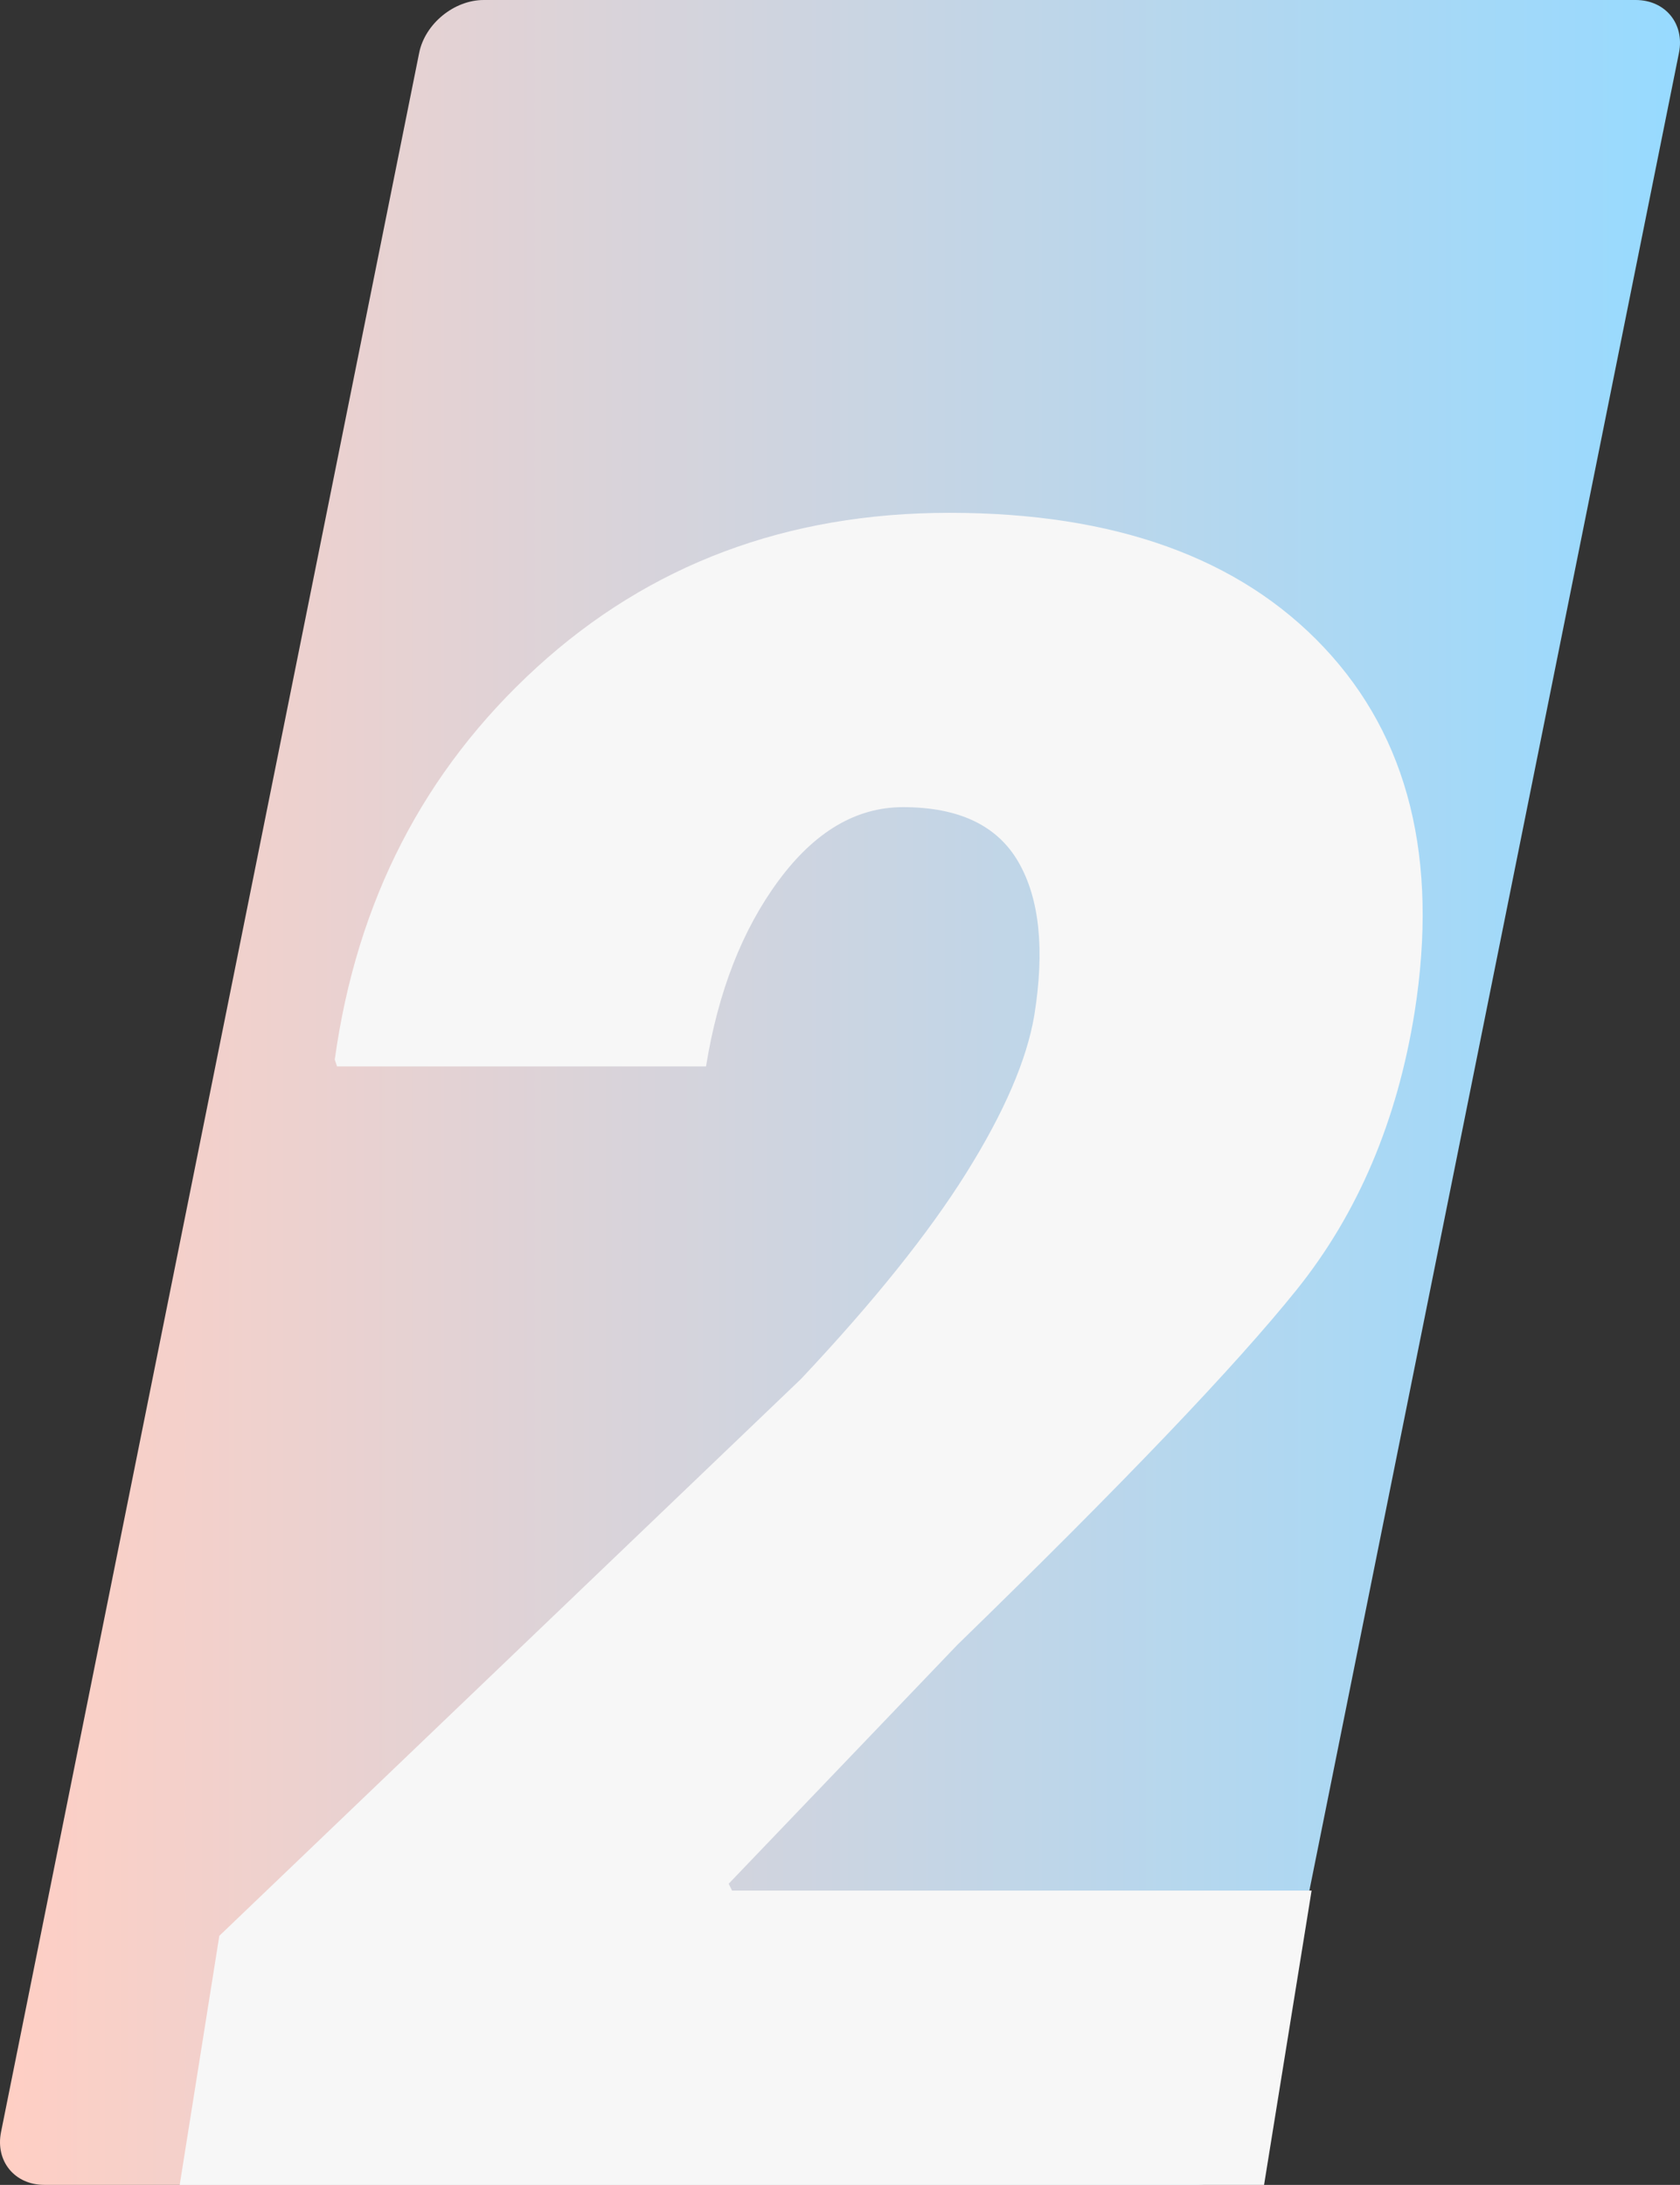
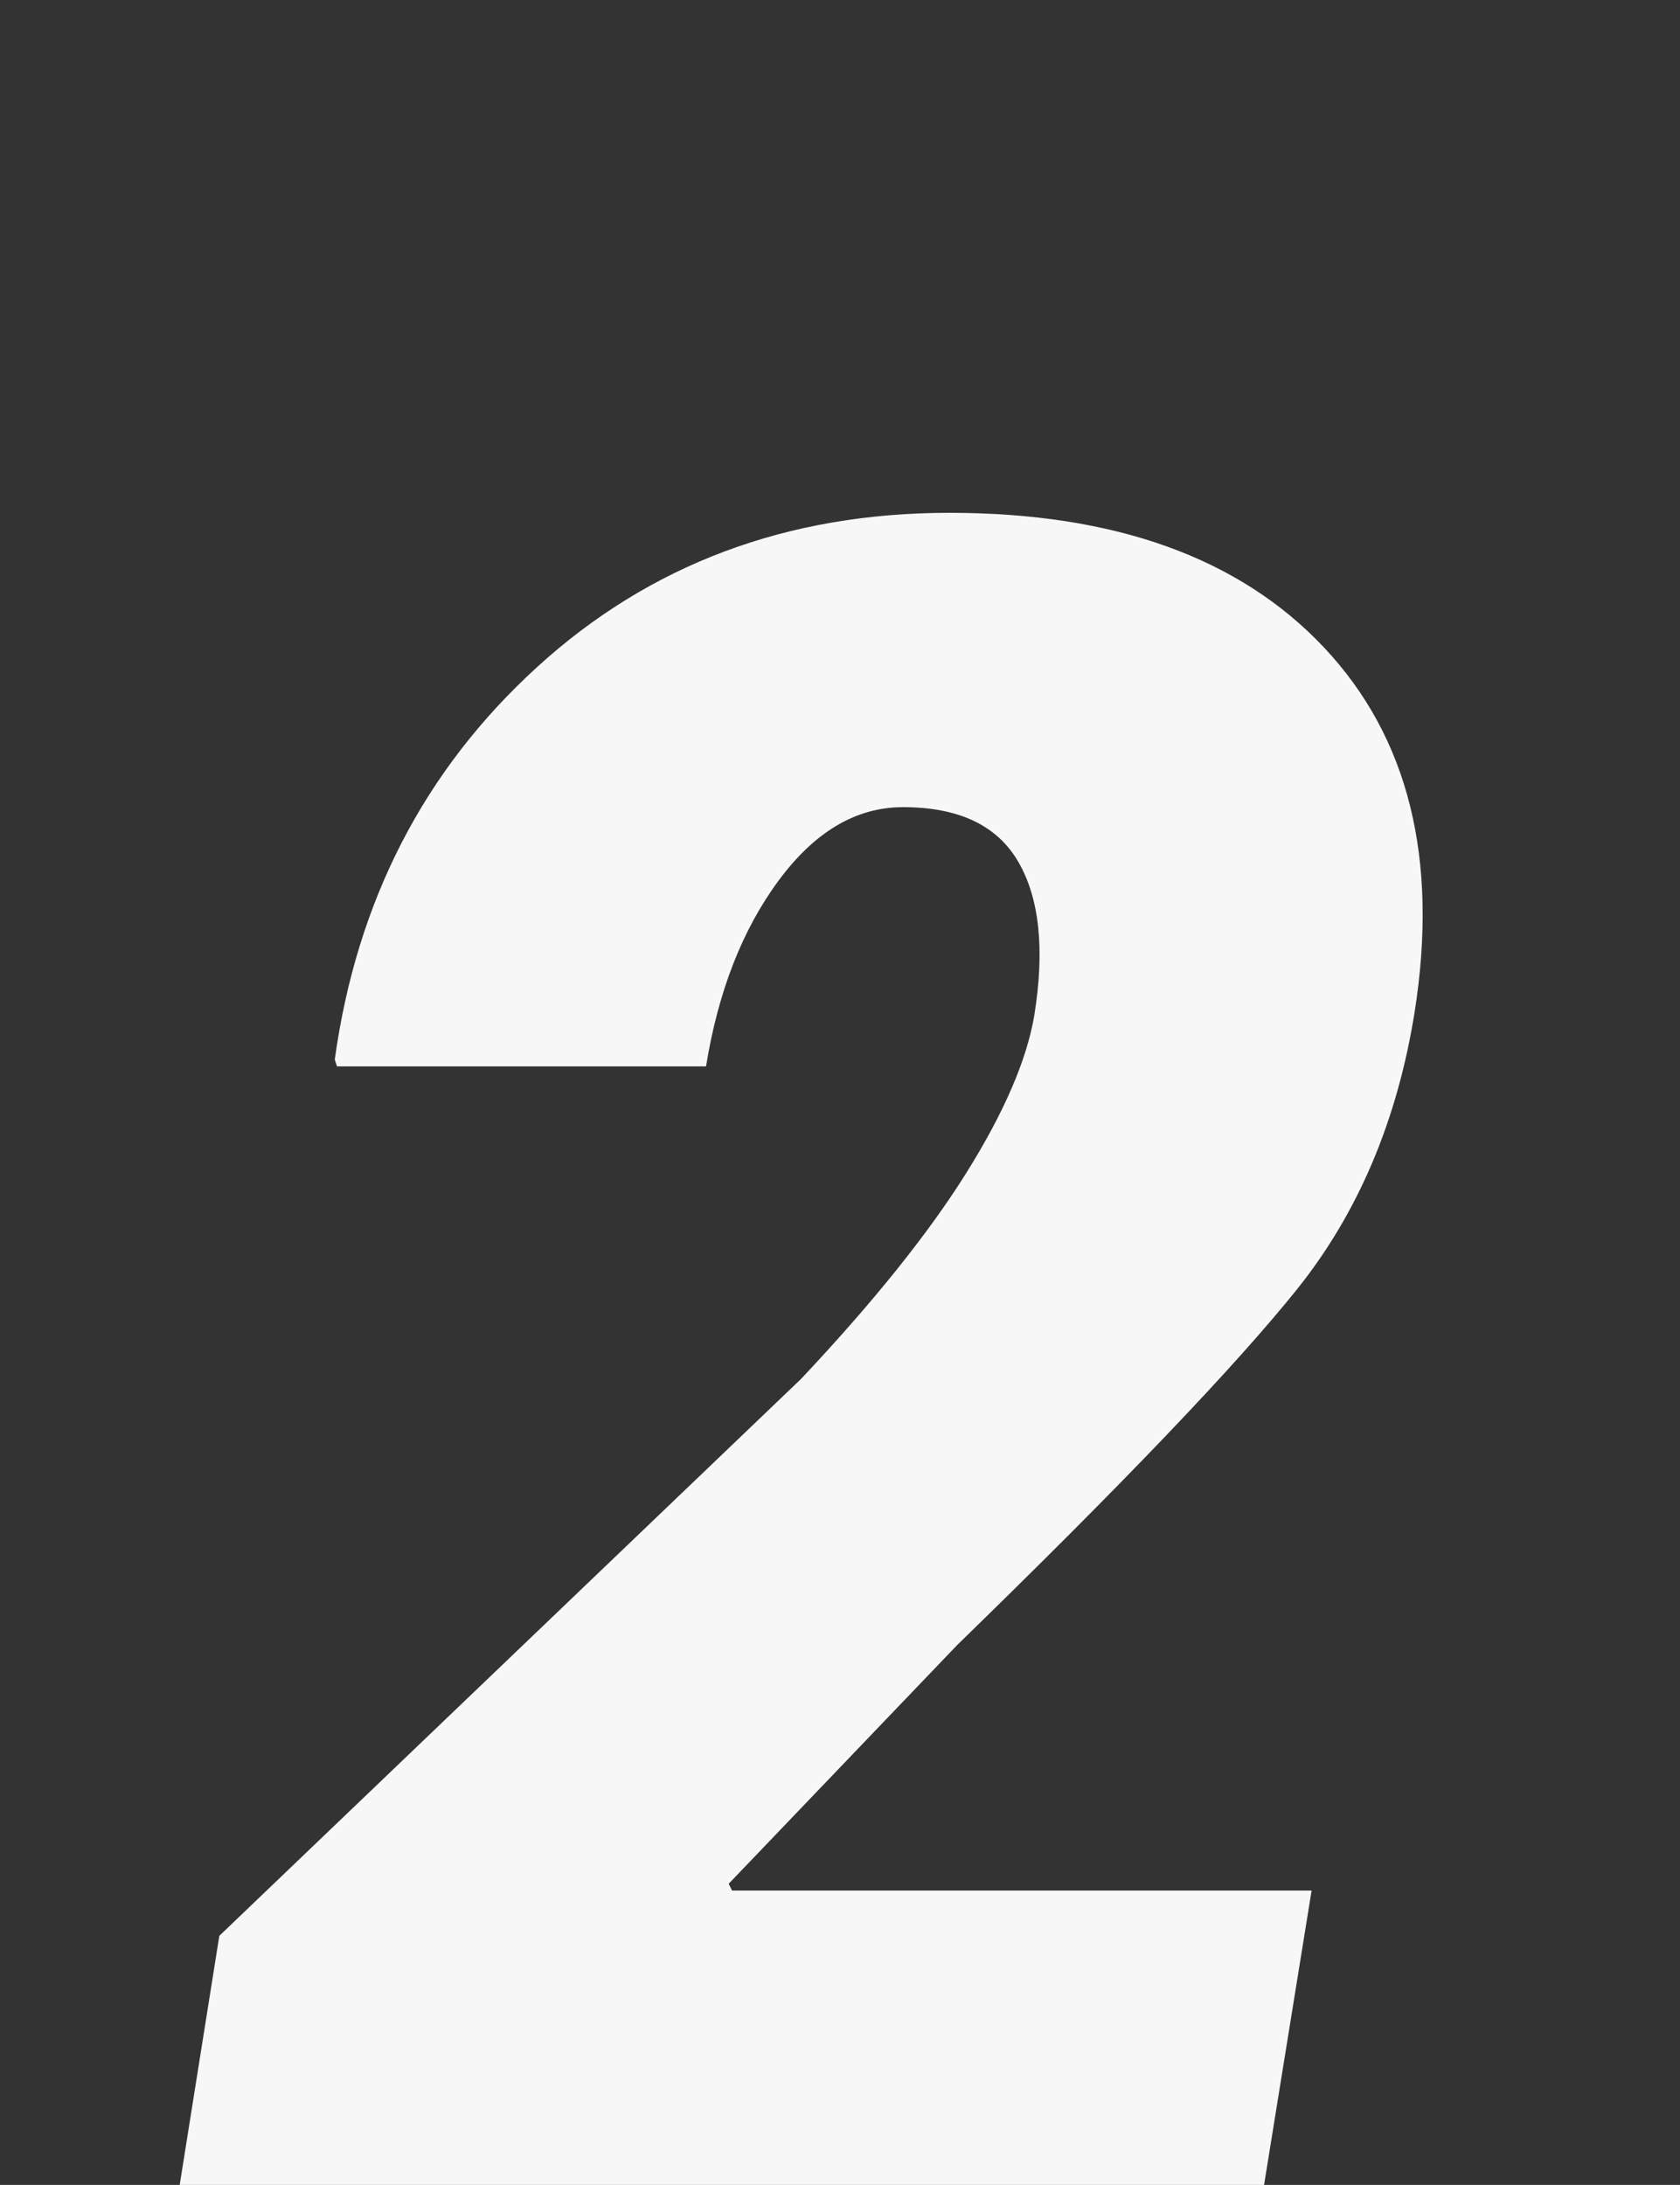
<svg xmlns="http://www.w3.org/2000/svg" id="Layer_1" data-name="Layer 1" width="623.229" height="810.41" viewBox="0 0 623.229 810.41">
  <rect x="0" y="0" width="623.229" height="810.41" fill="#333333" stroke="none" />
  <defs>
    <style>.cls-1{fill-rule:evenodd;fill:url(#linear-gradient);}.cls-2{fill:#f7f7f7;}</style>
    <linearGradient id="linear-gradient" y1="405.205" x2="623.229" y2="405.205" gradientUnits="userSpaceOnUse">
      <stop offset="0" stop-color="#ffcfc4" />
      <stop offset="1" stop-color="#97daff" />
    </linearGradient>
  </defs>
  <title>2s</title>
-   <path class="cls-1" d="M467.731,790.8c-2.169,10.784-12.944,19.607-23.944,19.607H16.441c-11,0-18.225-8.823-16.056-19.607L155.5,19.607C157.667,8.823,168.442,0,179.442,0H606.788c11,0,18.226,8.823,16.057,19.607Z" />
  <path class="cls-2" d="M468.93,810.41H66.66l14.7-92.38L297.189,511.439q40.306-42.833,61.305-76.423t25.193-58.367q5.875-36.533-5.878-56.9T334.98,299.386q-26.04,0-46.19,27.294t-26.875,68.865H125.028l-.84-2.52q12.174-88.18,74.952-145.5T352.2,190.212q91.957,0,138.985,49.968t33.6,135.209q-9.665,60.465-43.672,102.876T355.134,610.116l-84.82,88.6,1.259,2.52h214.99Z" />
</svg>